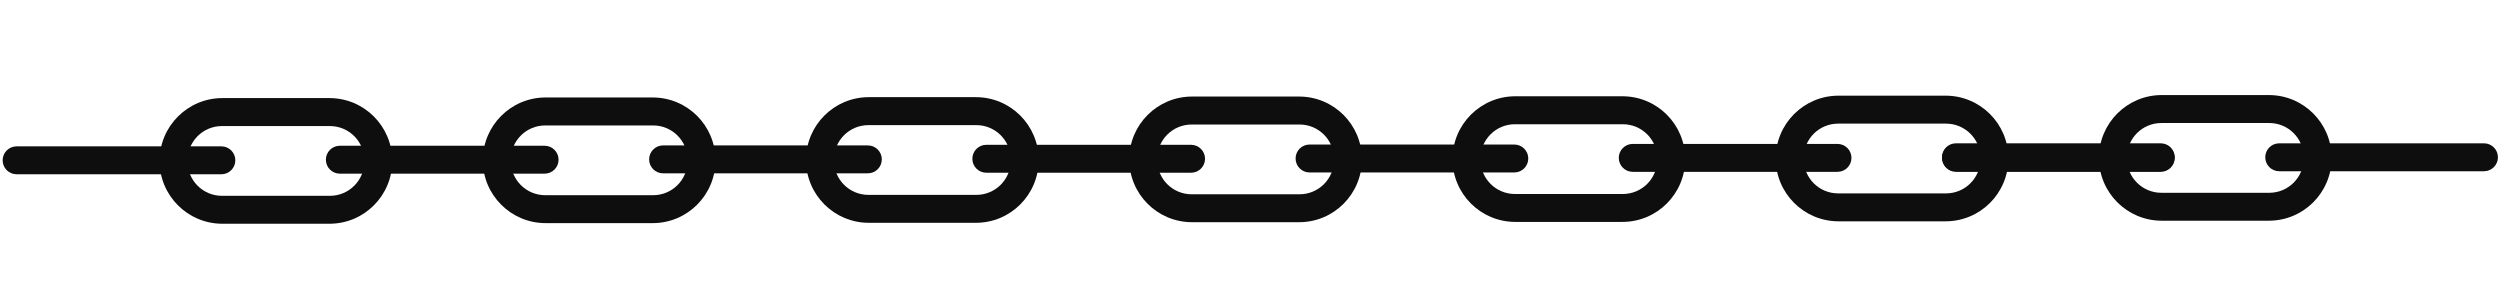
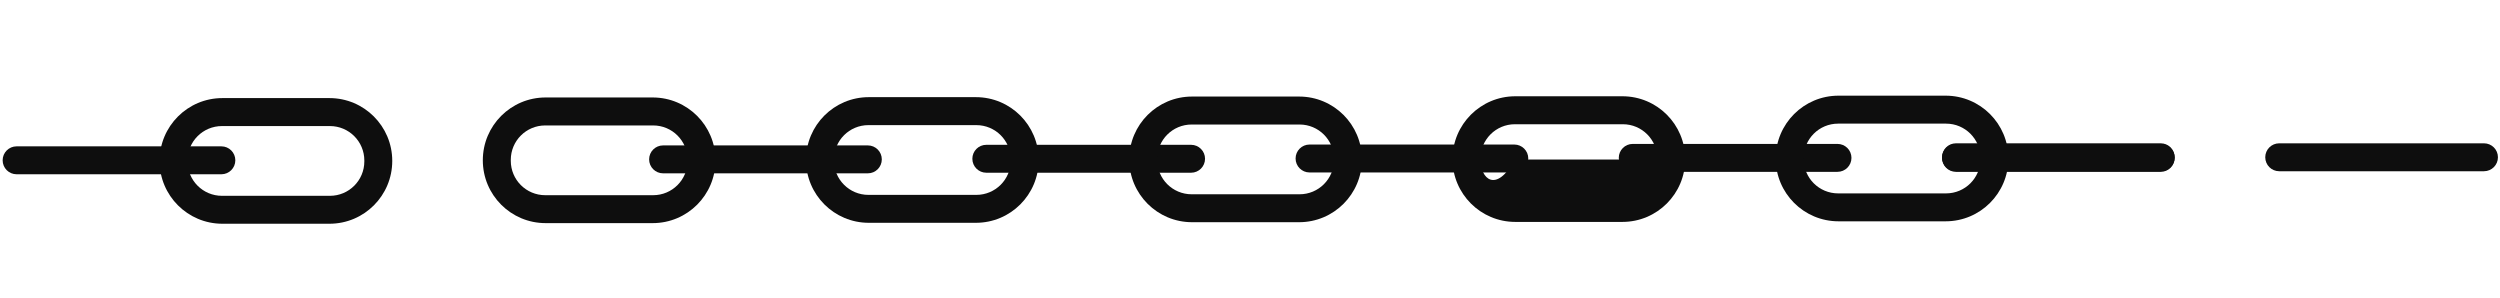
<svg xmlns="http://www.w3.org/2000/svg" width="419" height="50" viewBox="0 0 419 50" fill="none">
  <path d="M362.139 24.12L327.82 24.12C326.528 24.12 325.48 25.168 325.48 26.46C325.48 27.752 326.528 28.8 327.82 28.8H362.139C363.431 28.8 364.479 27.752 364.479 26.46C364.479 25.168 363.431 24.12 362.139 24.12Z" fill="#0E0E0E" />
  <path d="M307.965 24.12L273.647 24.12C272.354 24.12 271.307 25.168 271.307 26.46C271.307 27.752 272.354 28.8 273.647 28.8H307.965C309.257 28.8 310.305 27.752 310.305 26.46C310.305 25.168 309.257 24.12 307.965 24.12Z" fill="#0E0E0E" />
  <path d="M326.078 16.033H308.139C302.32 16.033 297.609 20.744 297.609 26.562C297.609 32.381 302.32 37.092 308.139 37.092H326.078C331.897 37.092 336.607 32.381 336.607 26.562C336.607 20.744 331.897 16.033 326.078 16.033ZM331.928 26.64C331.928 29.831 329.346 32.412 326.156 32.412H308.069C304.879 32.412 302.297 29.831 302.297 26.64V26.492C302.297 23.302 304.879 20.721 308.069 20.721H326.156C329.346 20.721 331.928 23.302 331.928 26.492V26.64Z" fill="#0E0E0E" />
  <path d="M253.799 24.224L219.481 24.224C218.188 24.224 217.141 25.272 217.141 26.564C217.141 27.856 218.188 28.904 219.481 28.904H253.799C255.091 28.904 256.139 27.856 256.139 26.564C256.139 25.272 255.091 24.224 253.799 24.224Z" fill="#0E0E0E" />
-   <path d="M271.91 16.134H253.971C248.152 16.134 243.441 20.845 243.441 26.664C243.441 32.482 248.152 37.193 253.971 37.193H271.91C277.729 37.193 282.44 32.482 282.44 26.664C282.44 20.845 277.729 16.134 271.91 16.134ZM277.76 26.742C277.76 29.932 275.178 32.513 271.988 32.513H253.901C250.711 32.513 248.129 29.932 248.129 26.742V26.593C248.129 23.403 250.711 20.822 253.901 20.822H271.988C275.178 20.822 277.76 23.403 277.76 26.593V26.742Z" fill="#0E0E0E" />
+   <path d="M271.91 16.134H253.971C248.152 16.134 243.441 20.845 243.441 26.664C243.441 32.482 248.152 37.193 253.971 37.193H271.91C277.729 37.193 282.44 32.482 282.44 26.664C282.44 20.845 277.729 16.134 271.91 16.134ZM277.76 26.742H253.901C250.711 32.513 248.129 29.932 248.129 26.742V26.593C248.129 23.403 250.711 20.822 253.901 20.822H271.988C275.178 20.822 277.76 23.403 277.76 26.593V26.742Z" fill="#0E0E0E" />
  <path d="M199.625 24.269L165.307 24.269C164.014 24.269 162.967 25.317 162.967 26.609C162.967 27.901 164.014 28.949 165.307 28.949H199.625C200.917 28.949 201.965 27.901 201.965 26.609C201.965 25.317 200.917 24.269 199.625 24.269Z" fill="#0E0E0E" />
  <path d="M217.728 16.182H199.789C193.971 16.182 189.26 20.893 189.26 26.711C189.26 32.53 193.971 37.241 199.789 37.241H217.728C223.547 37.241 228.258 32.53 228.258 26.711C228.258 20.893 223.547 16.182 217.728 16.182ZM223.578 26.789C223.578 29.979 220.996 32.561 217.806 32.561H199.719C196.529 32.561 193.947 29.979 193.947 26.789V26.641C193.947 23.451 196.529 20.869 199.719 20.869H217.806C220.996 20.869 223.578 23.451 223.578 26.641V26.789Z" fill="#0E0E0E" />
  <path d="M145.451 24.37L111.133 24.37C109.841 24.37 108.793 25.418 108.793 26.71C108.793 28.003 109.841 29.05 111.133 29.05H145.451C146.743 29.05 147.791 28.003 147.791 26.71C147.791 25.418 146.743 24.37 145.451 24.37Z" fill="#0E0E0E" />
  <path d="M163.555 16.283H145.615C139.797 16.283 135.086 20.994 135.086 26.812C135.086 32.631 139.797 37.342 145.615 37.342H163.555C169.373 37.342 174.084 32.631 174.084 26.812C174.084 20.994 169.373 16.283 163.555 16.283ZM169.404 26.89C169.404 30.08 166.823 32.662 163.633 32.662H145.545C142.355 32.662 139.774 30.08 139.774 26.89V26.742C139.774 23.552 142.355 20.971 145.545 20.971H163.633C166.823 20.971 169.404 23.552 169.404 26.742V26.89Z" fill="#0E0E0E" />
-   <path d="M91.275 24.427L56.957 24.427C55.665 24.427 54.617 25.474 54.617 26.766C54.617 28.059 55.665 29.106 56.957 29.106H91.275C92.568 29.106 93.615 28.059 93.615 26.766C93.615 25.474 92.568 24.427 91.275 24.427Z" fill="#0E0E0E" />
  <path d="M109.389 16.336H91.449C85.631 16.336 80.92 21.047 80.92 26.866C80.92 32.684 85.631 37.395 91.449 37.395H109.389C115.207 37.395 119.918 32.684 119.918 26.866C119.918 21.047 115.207 16.336 109.389 16.336ZM115.238 26.944C115.238 30.134 112.657 32.715 109.467 32.715H91.379C88.189 32.715 85.608 30.134 85.608 26.944V26.795C85.608 23.605 88.189 21.024 91.379 21.024H109.467C112.657 21.024 115.238 23.605 115.238 26.795V26.944Z" fill="#0E0E0E" />
  <path d="M37.102 24.527L2.783 24.527C1.491 24.527 0.443 25.575 0.443 26.867C0.443 28.16 1.491 29.207 2.783 29.207H37.102C38.394 29.207 39.441 28.16 39.441 26.867C39.441 25.575 38.394 24.527 37.102 24.527Z" fill="#0E0E0E" />
  <path d="M55.213 16.44H37.274C31.455 16.44 26.744 21.151 26.744 26.97C26.744 32.788 31.455 37.499 37.274 37.499H55.213C61.031 37.499 65.742 32.788 65.742 26.97C65.742 21.151 61.031 16.44 55.213 16.44ZM61.062 27.048C61.062 30.238 58.481 32.819 55.291 32.819H37.203C34.013 32.819 31.432 30.238 31.432 27.048V26.899C31.432 23.709 34.013 21.128 37.203 21.128H55.291C58.481 21.128 61.062 23.709 61.062 26.899V27.048Z" fill="#0E0E0E" />
  <path d="M416.314 24.019L381.996 24.019C380.704 24.019 379.656 25.067 379.656 26.359C379.656 27.651 380.704 28.699 381.996 28.699H416.314C417.607 28.699 418.654 27.651 418.654 26.359C418.654 25.067 417.607 24.019 416.314 24.019Z" fill="#0E0E0E" />
  <path d="M362.139 24.019L327.82 24.019C326.528 24.019 325.48 25.067 325.48 26.359C325.48 27.651 326.528 28.699 327.82 28.699H362.139C363.431 28.699 364.479 27.651 364.479 26.359C364.479 25.067 363.431 24.019 362.139 24.019Z" fill="#0E0E0E" />
-   <path d="M380.252 15.932L362.313 15.932C356.494 15.932 351.783 20.643 351.783 26.461C351.783 32.28 356.494 36.991 362.313 36.991H380.252C386.07 36.991 390.781 32.28 390.781 26.461C390.781 20.643 386.07 15.932 380.252 15.932ZM386.102 26.539C386.102 29.729 383.52 32.311 380.33 32.311H362.243C359.052 32.311 356.471 29.729 356.471 26.539V26.391C356.471 23.201 359.052 20.619 362.243 20.619H380.33C383.52 20.619 386.102 23.201 386.102 26.391V26.539Z" fill="#0E0E0E" />
</svg>